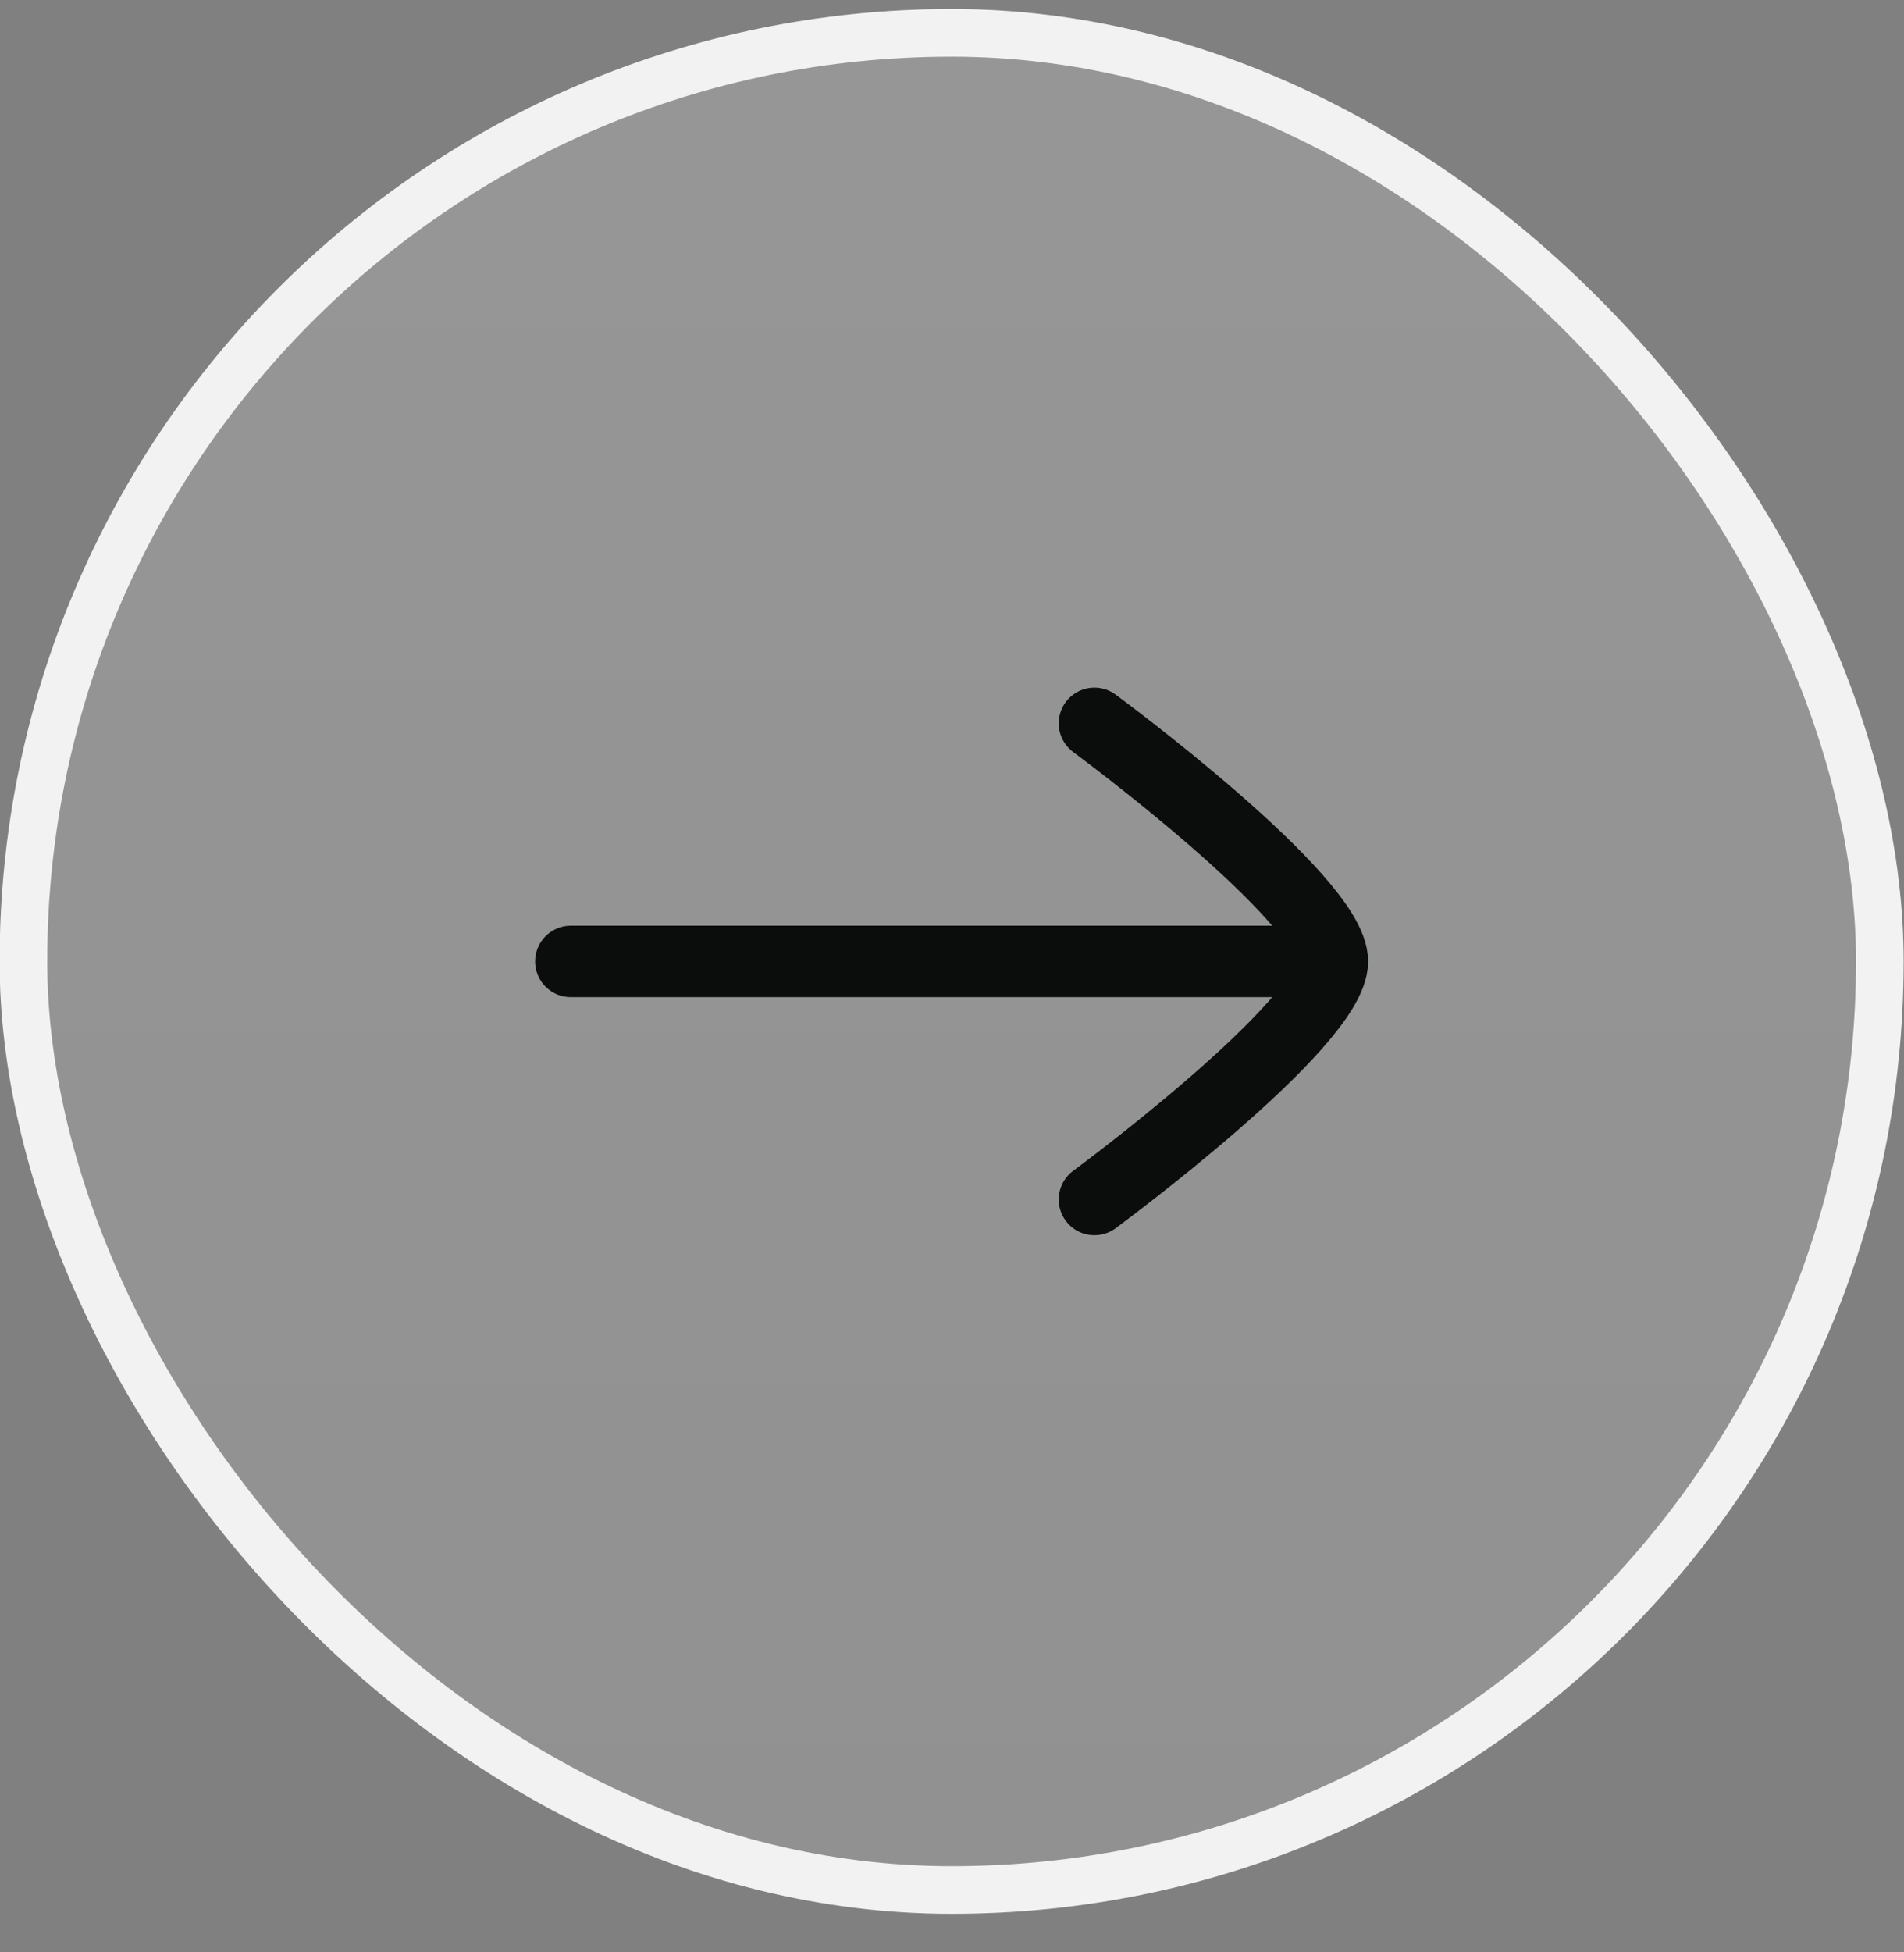
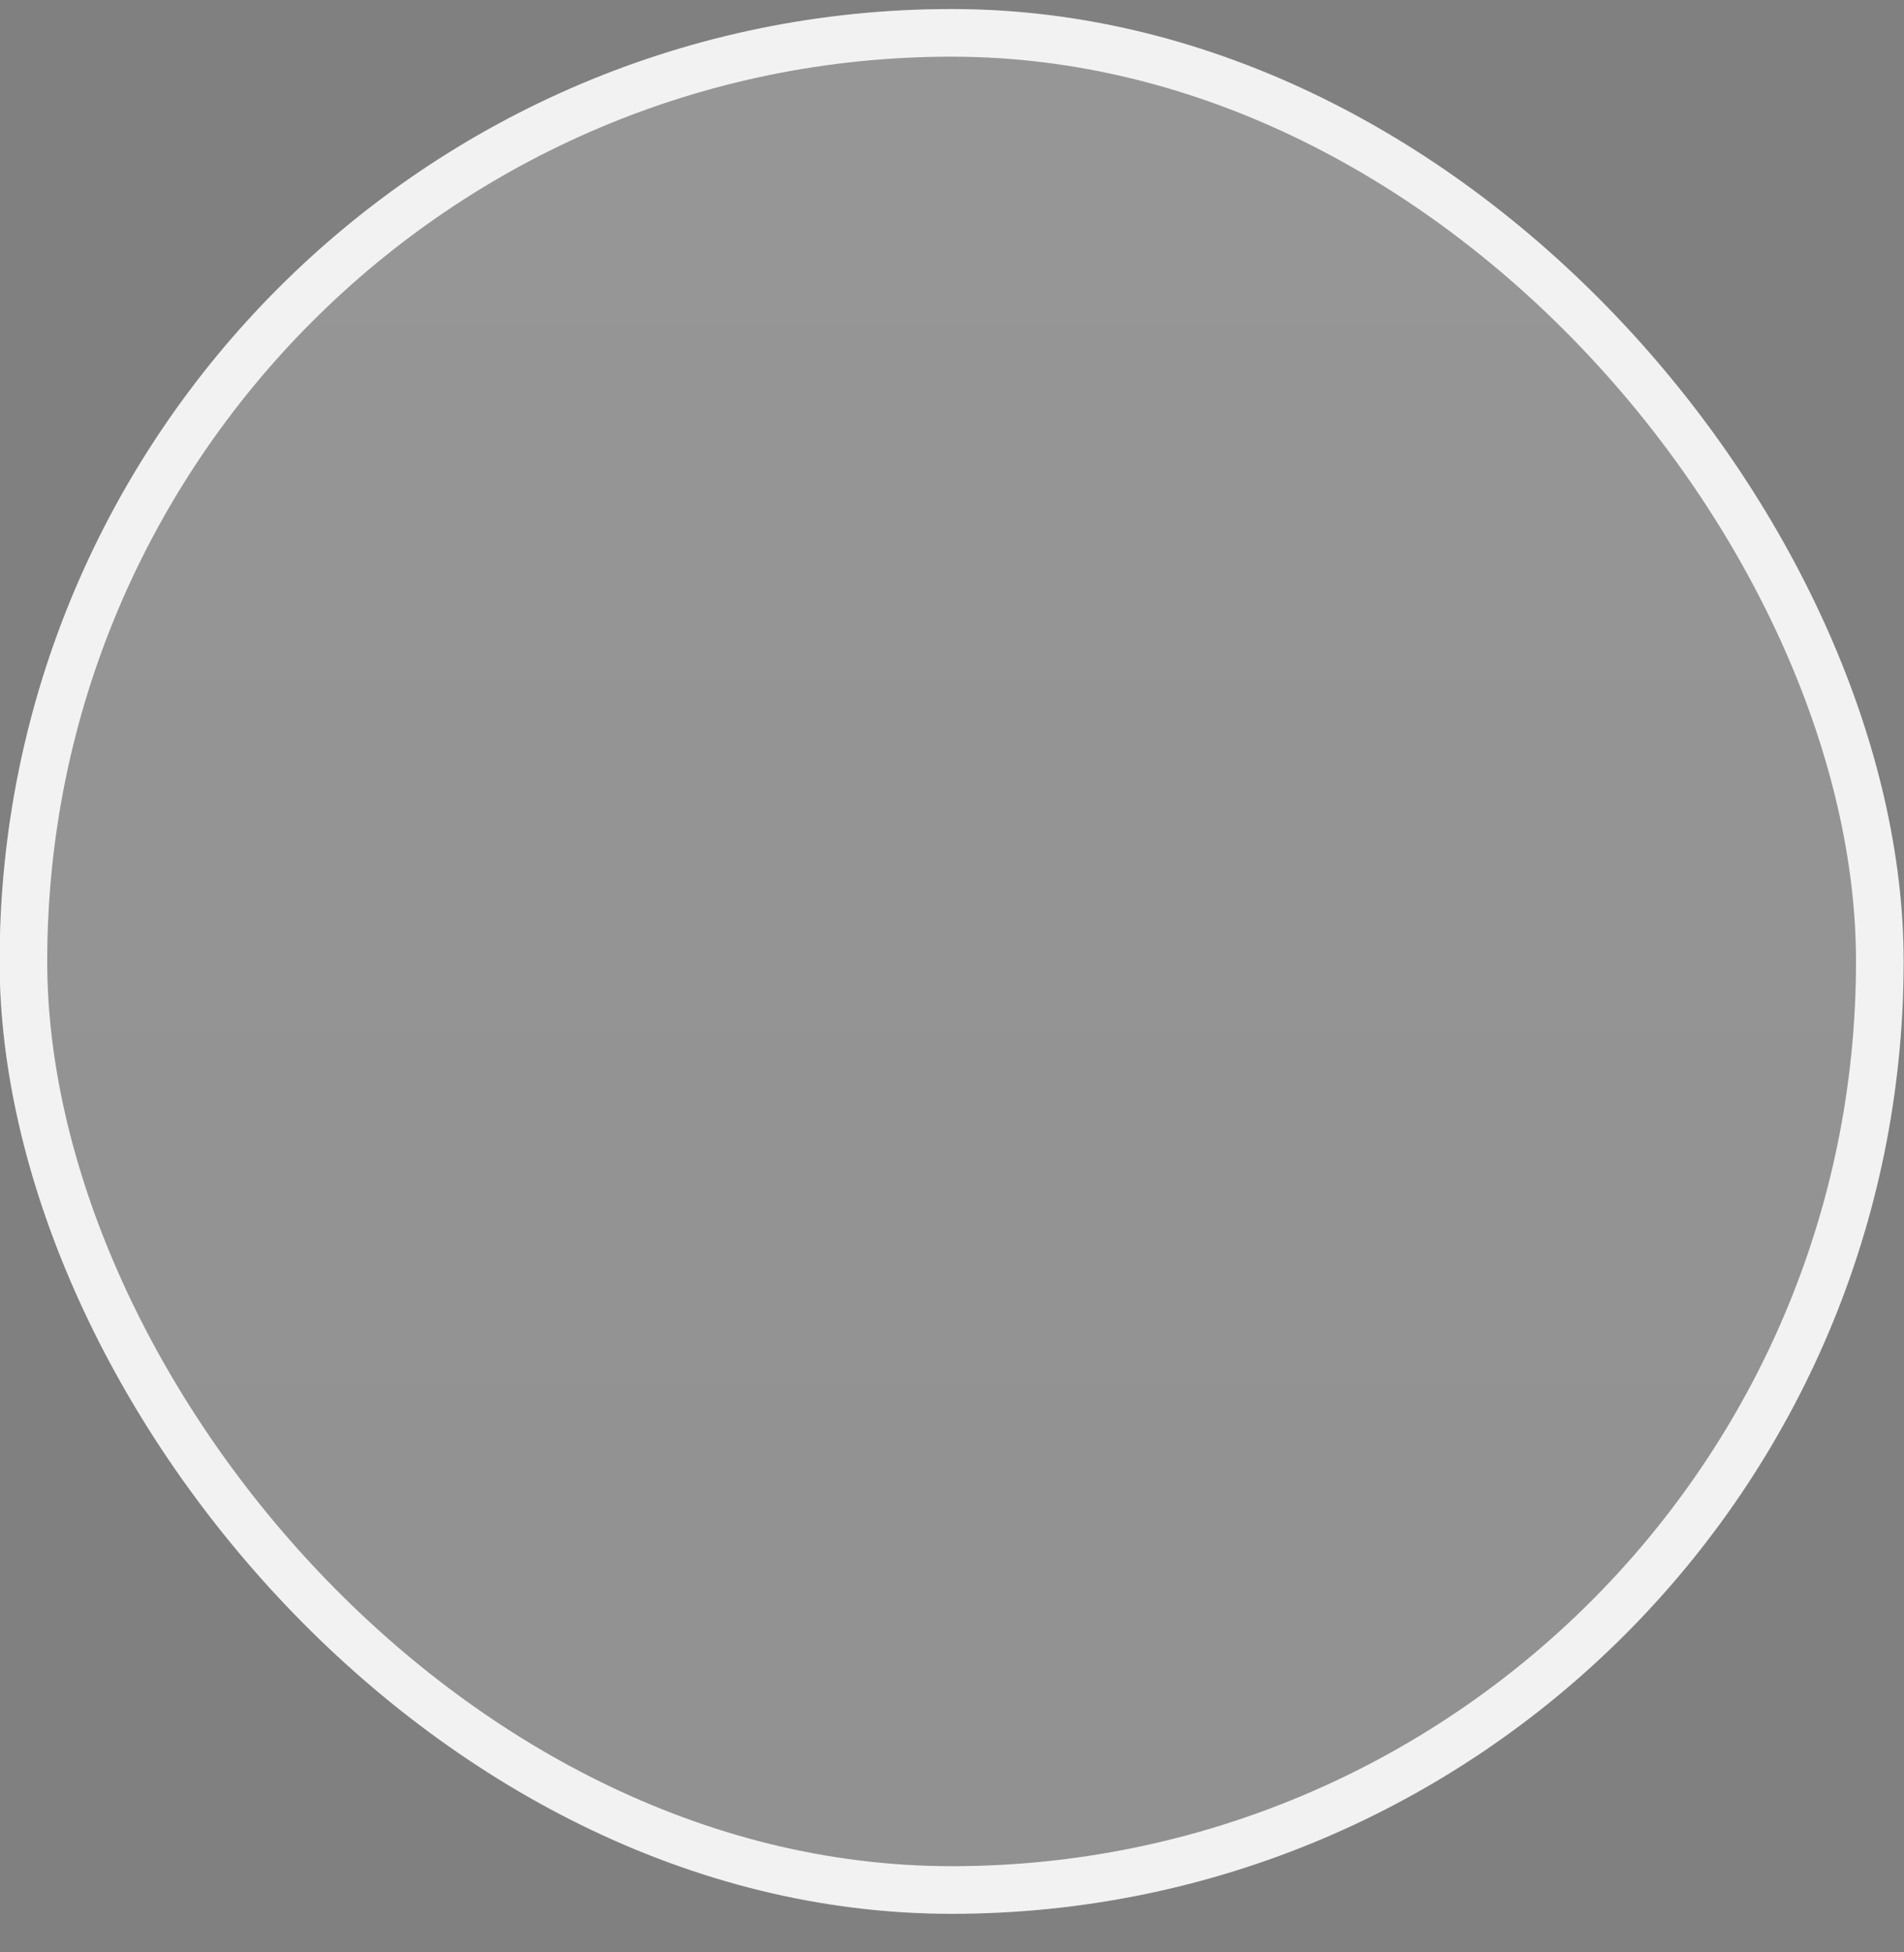
<svg xmlns="http://www.w3.org/2000/svg" width="40" height="41" viewBox="0 0 40 41" fill="none">
  <rect x="0" y="0" width="40" height="41" fill="#808080" stroke="none" />
  <g clip-path="url(#clip0_2896_11200)">
    <rect x="-0.008" y="0.19" width="40" height="40" rx="20" fill="url(#paint0_linear_2896_11200)" />
    <rect x="0.492" y="0.69" width="39" height="39" rx="19.5" stroke="#F2F2F2" />
    <g clip-path="url(#clip1_2896_11200)">
      <g clip-path="url(#clip2_2896_11200)">
-         <path d="M27.992 20.19H11.992M27.992 20.19C27.992 21.508 22.992 25.19 22.992 25.19M27.992 20.19C27.992 18.872 22.992 15.19 22.992 15.19" stroke="#0A0D0B" stroke-width="1.5" stroke-linecap="round" stroke-linejoin="round" />
-       </g>
+         </g>
    </g>
  </g>
  <defs>
    <linearGradient id="paint0_linear_2896_11200" x1="19.992" y1="0.19" x2="19.992" y2="40.19" gradientUnits="userSpaceOnUse">
      <stop stop-color="#F2F2F2" stop-opacity="0.2" />
      <stop offset="1" stop-color="#D7D7D7" stop-opacity="0.2" />
    </linearGradient>
    <clipPath id="clip0_2896_11200">
      <rect x="-0.008" y="0.19" width="40" height="40" rx="20" fill="white" />
    </clipPath>
    <clipPath id="clip1_2896_11200">
      <rect width="24" height="24" fill="white" transform="translate(7.992 8.19)" />
    </clipPath>
    <clipPath id="clip2_2896_11200">
-       <rect width="24" height="24" fill="white" transform="translate(7.992 8.19)" />
-     </clipPath>
+       </clipPath>
  </defs>
</svg>